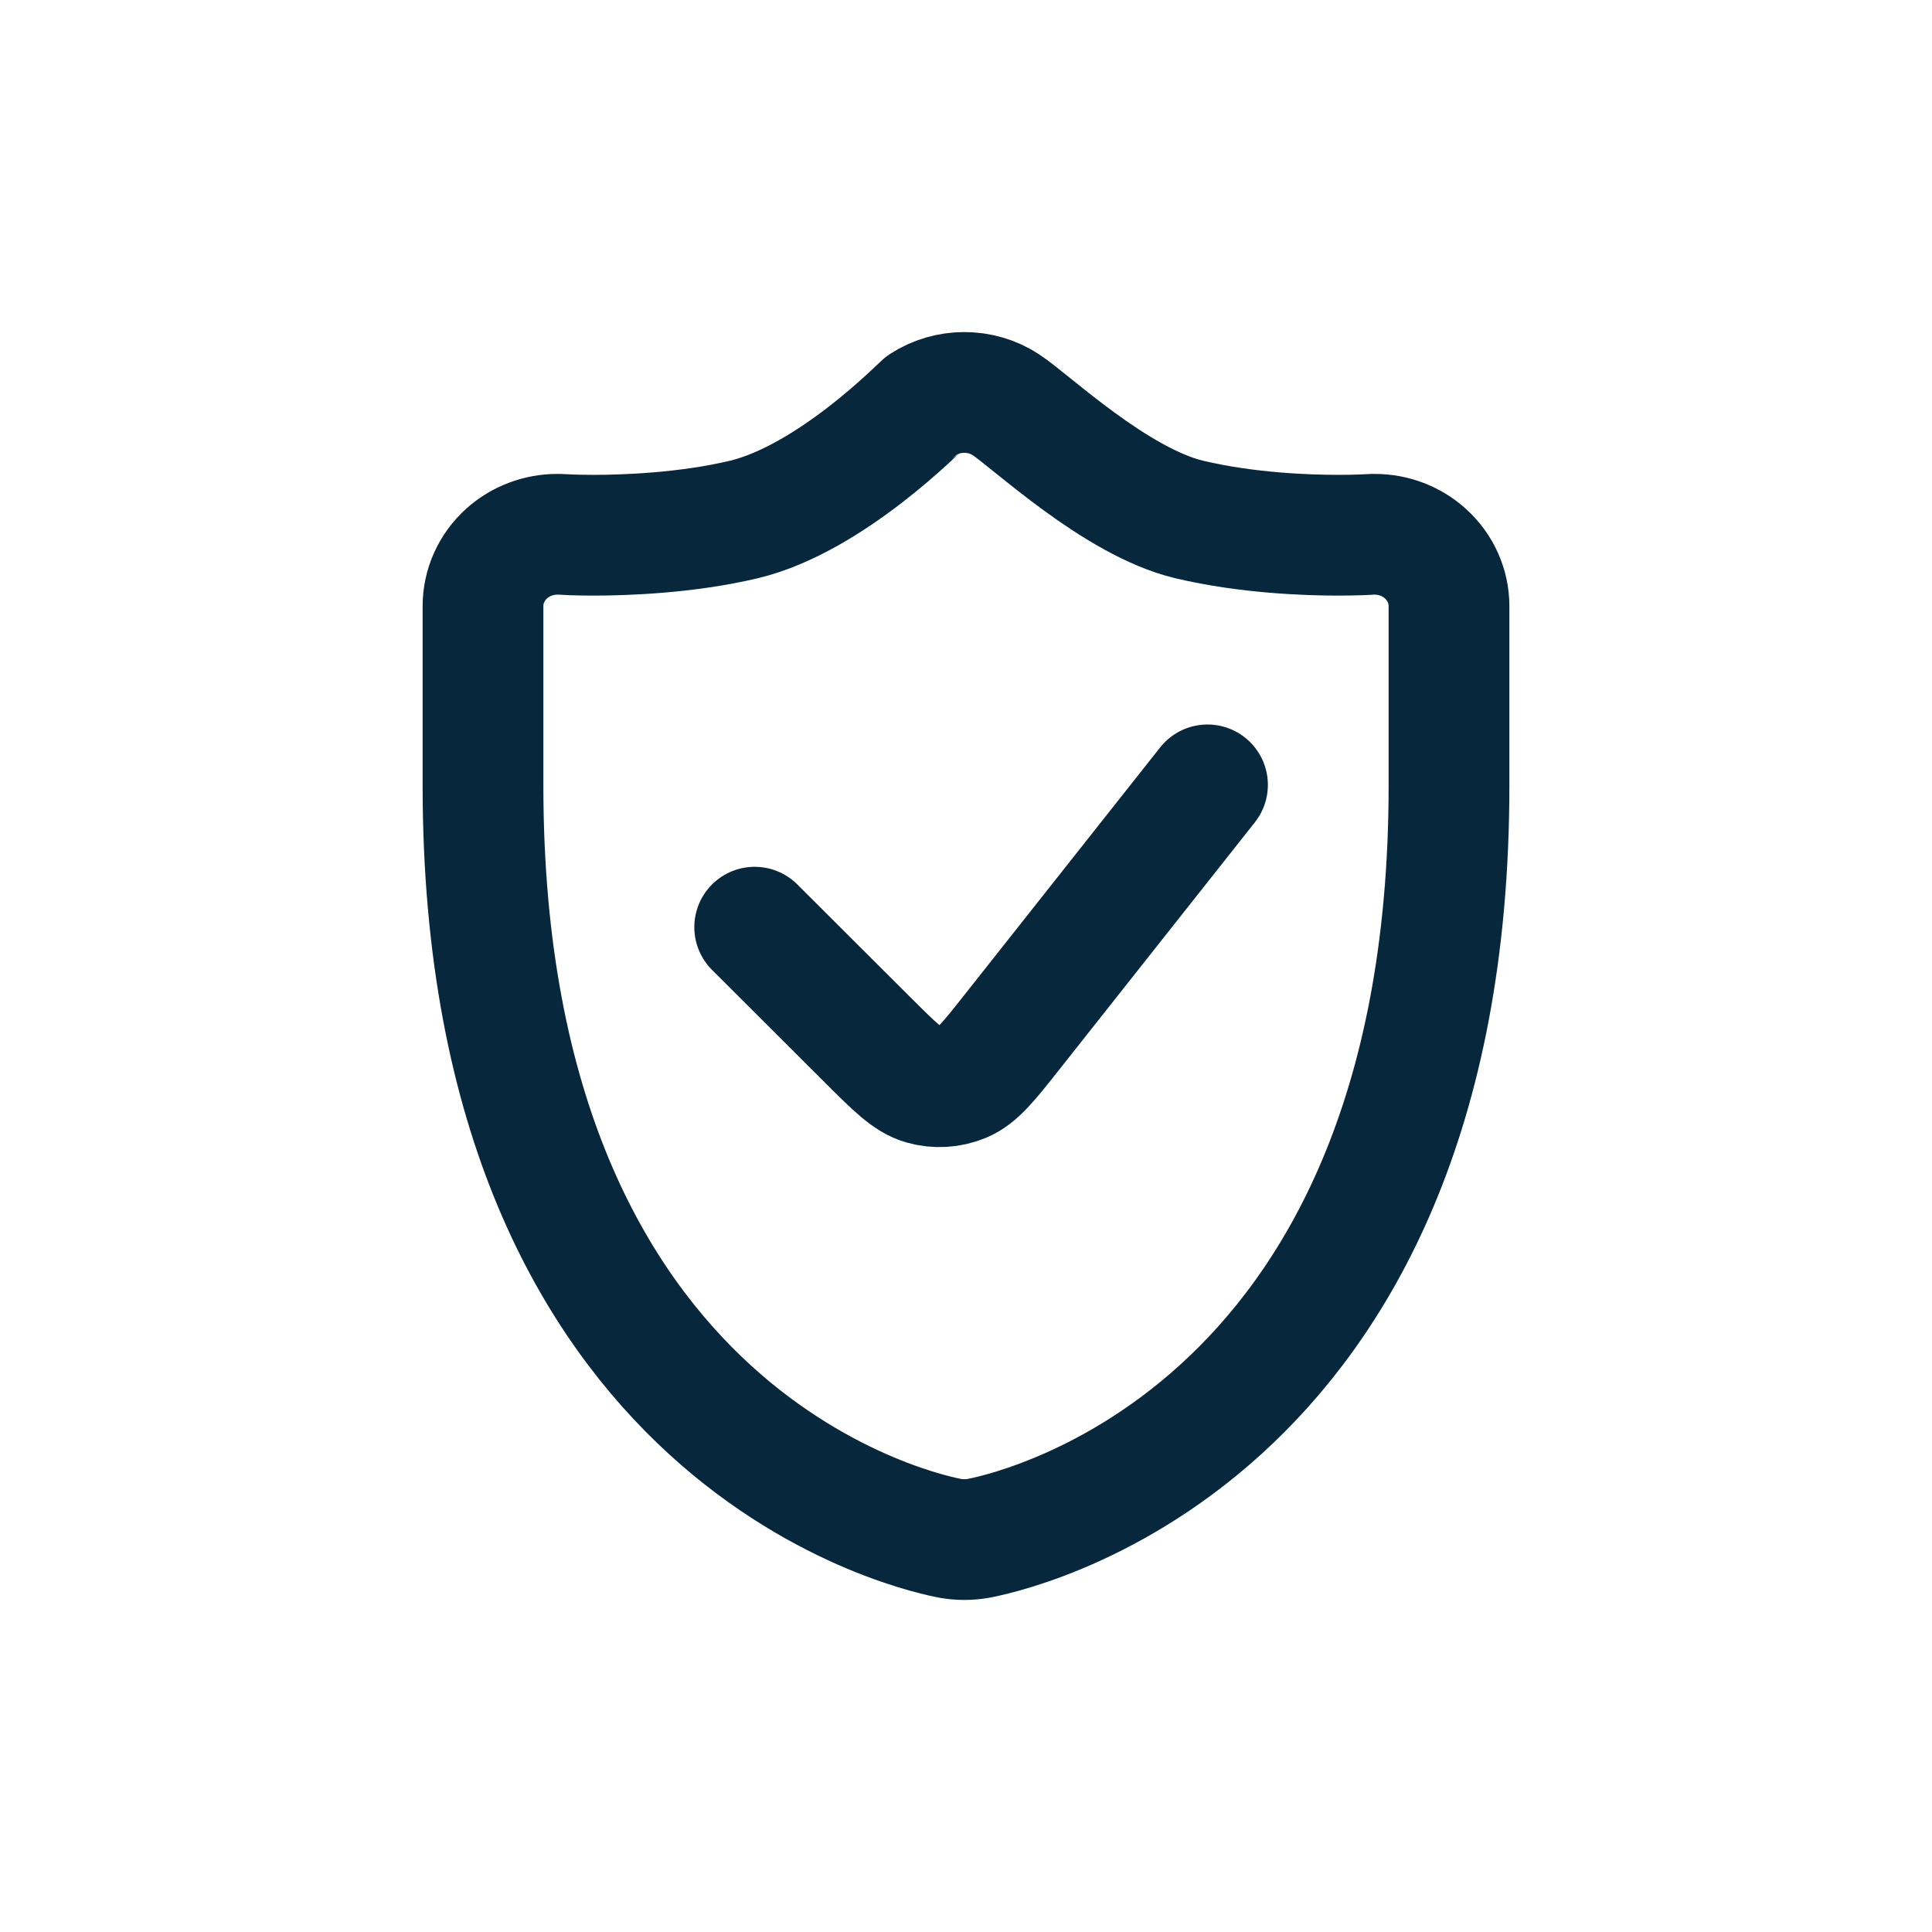
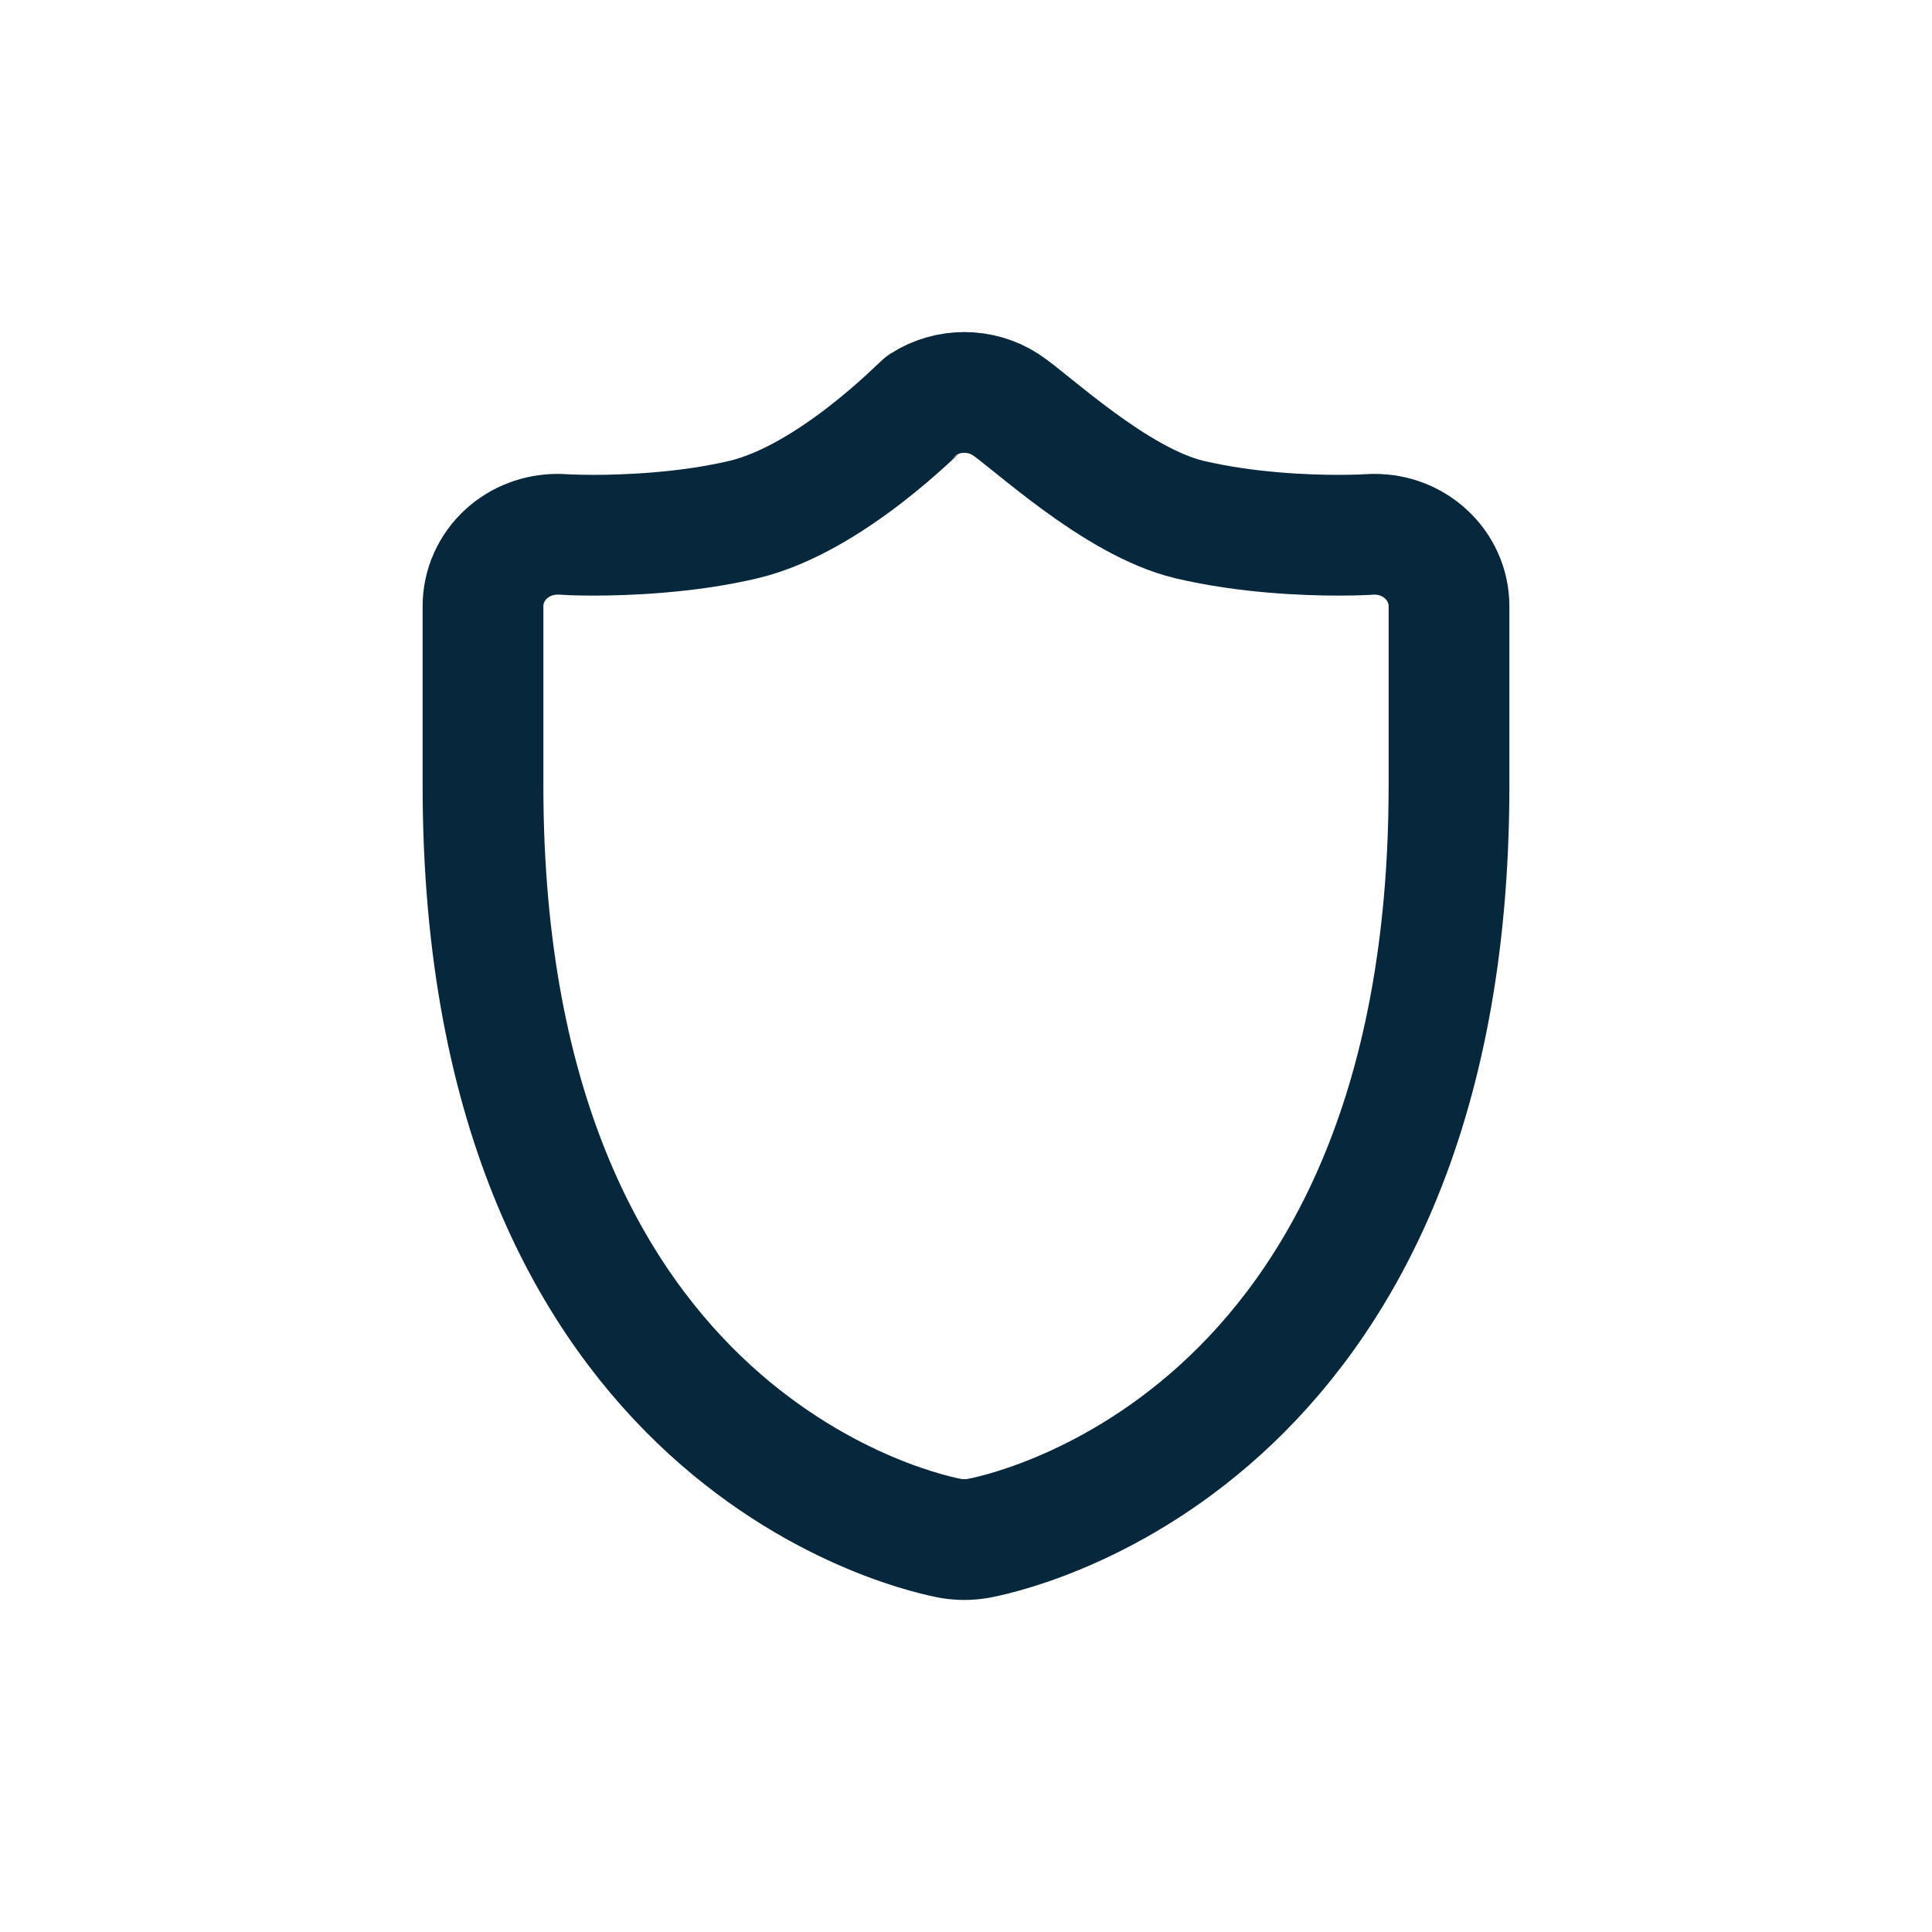
<svg xmlns="http://www.w3.org/2000/svg" width="64" height="64" viewBox="0 0 64 64" fill="none">
  <path d="M47.218 18.34C46.762 17.926 46.161 17.699 45.54 17.699C45.483 17.699 45.427 17.699 45.37 17.703C45.336 17.707 44.941 17.73 44.322 17.73C43.298 17.73 41.298 17.66 39.403 17.211C36.957 16.629 34.134 13.934 33.313 13.402C32.898 13.133 32.422 13 31.944 13C31.469 13 30.992 13.133 30.579 13.398C30.48 13.465 27.523 16.523 24.632 17.211C22.738 17.66 20.7 17.73 19.677 17.73C19.059 17.73 18.664 17.707 18.625 17.703C18.571 17.699 18.518 17.699 18.463 17.699C17.841 17.699 17.238 17.926 16.78 18.34C16.283 18.789 16 19.418 16 20.078V26.027C16 48.02 30.879 50.852 31.51 50.965C31.654 50.988 31.8 51 31.945 51C32.09 51 32.237 50.988 32.38 50.965C33.012 50.852 48 48.02 48 26.027V20.078C48 19.418 47.716 18.789 47.218 18.34Z" stroke="#07273D" stroke-width="4" stroke-linecap="round" />
-   <path d="M25 30.714L28.758 34.464C29.637 35.341 30.077 35.78 30.574 35.922C31.01 36.047 31.476 36.019 31.895 35.844C32.372 35.645 32.757 35.158 33.528 34.183L40 26" stroke="#07273D" stroke-width="4" stroke-linecap="round" />
</svg>